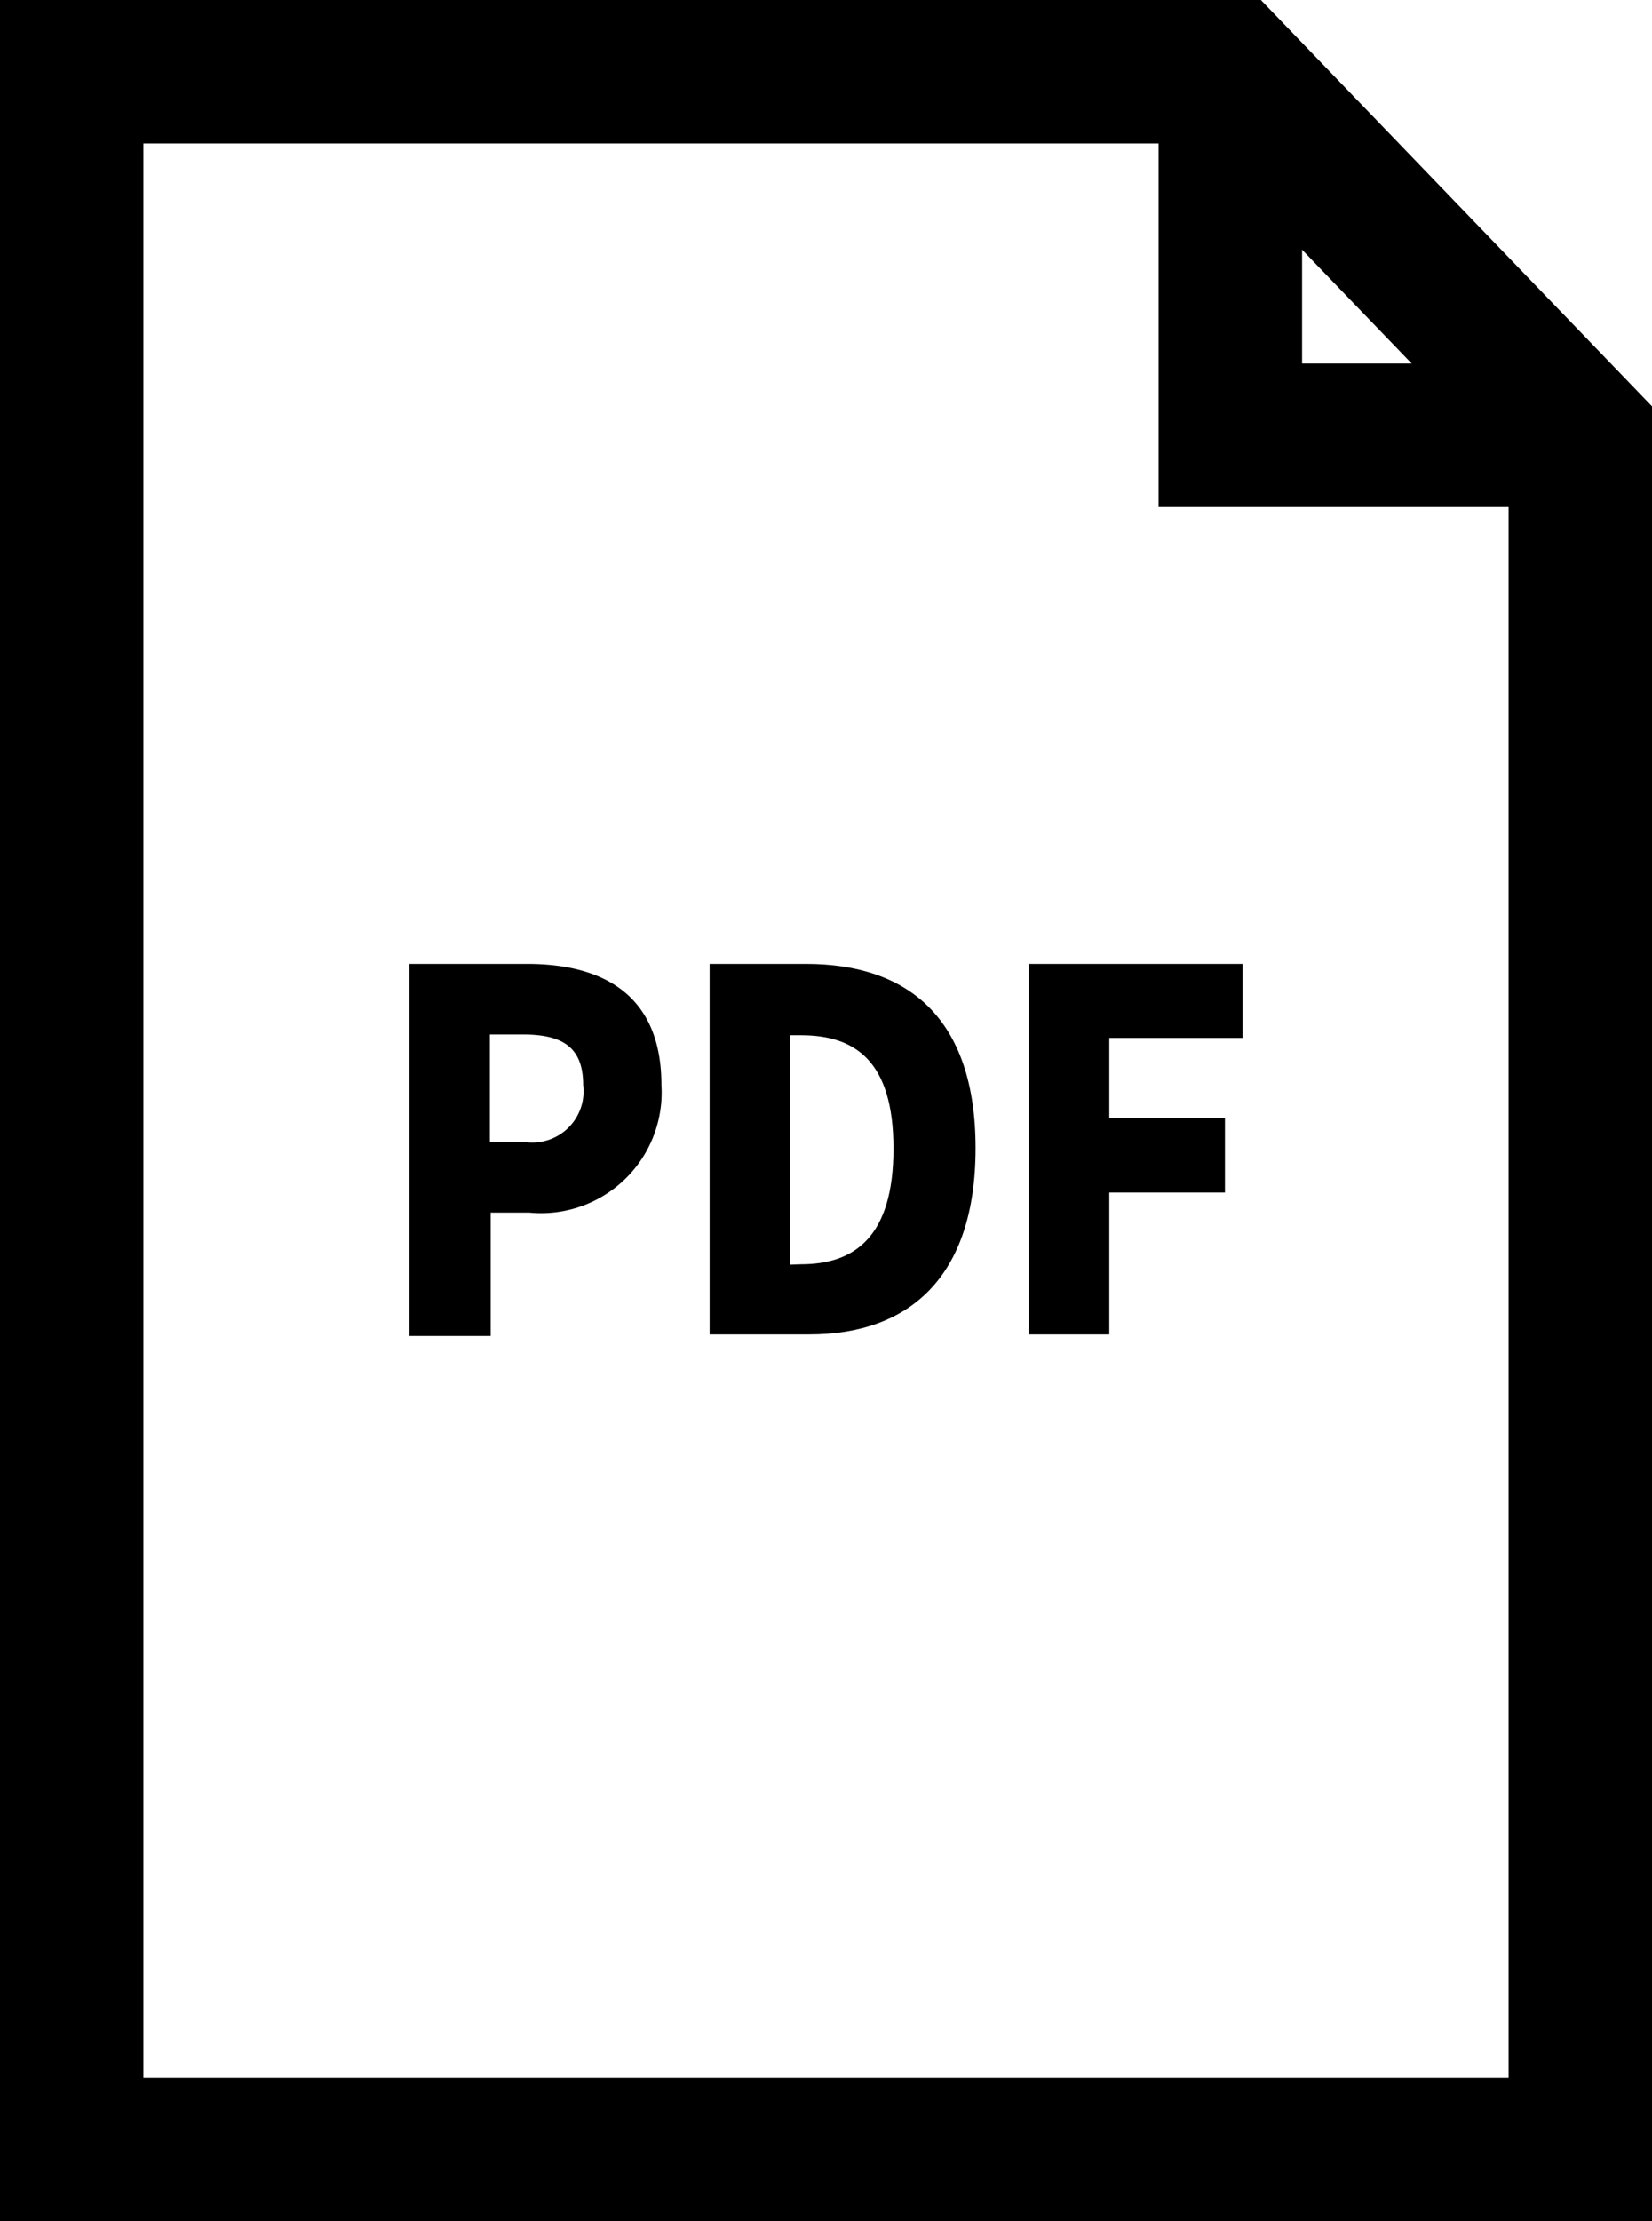
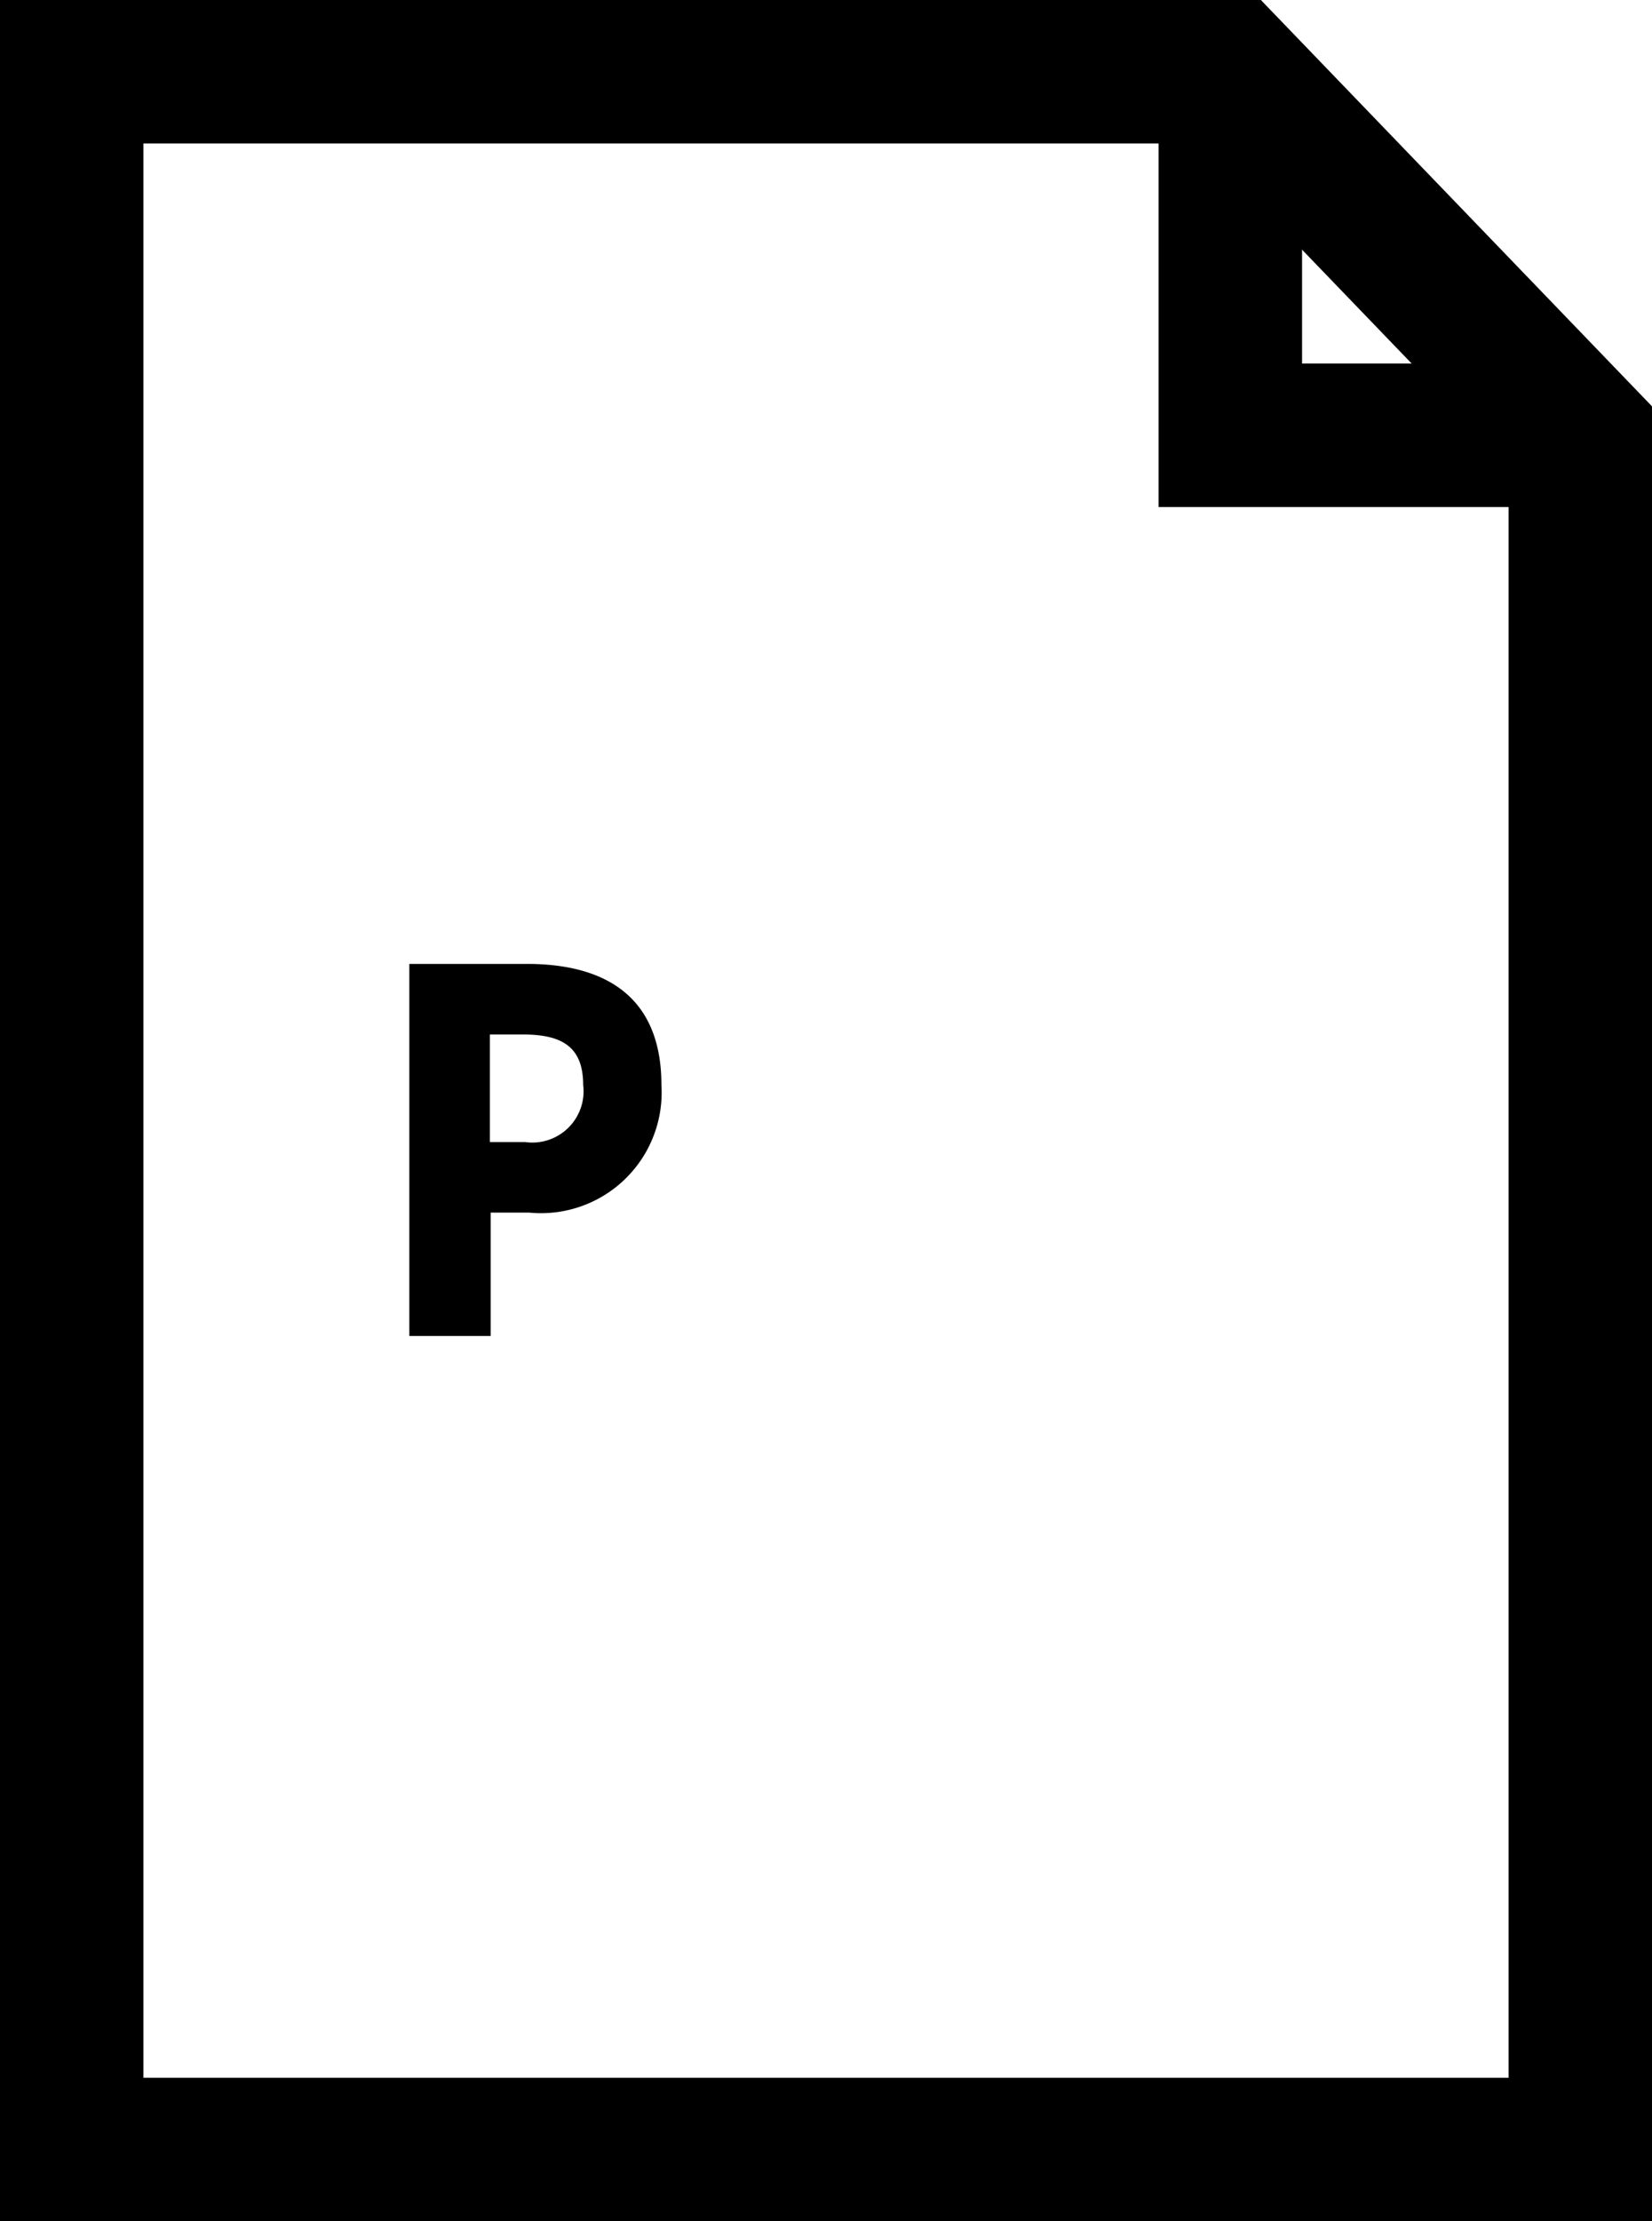
<svg xmlns="http://www.w3.org/2000/svg" viewBox="0 0 42.86 57.61">
  <g>
    <polygon points="31.92 1.86 41 11.29 41 55.75 1.86 55.75 1.86 1.86 31.92 1.86" style="fill:none;stroke:#000;stroke-miterlimit:10;stroke-width:3.722px" />
    <polyline points="41 11.29 31.92 11.29 31.92 1.86" style="fill:none;stroke:#000;stroke-miterlimit:10;stroke-width:3.722px" />
    <path d="M10.62,25h3.05c1.91,0,3.49.75,3.49,3.14a3.13,3.13,0,0,1-3.43,3.31h-1v3.2H10.62Zm3,4.62a1.33,1.33,0,0,0,1.51-1.48c0-1-.56-1.31-1.57-1.31h-.85v2.79Z" />
-     <path d="M18.41,25h2.5c2.65,0,4.4,1.41,4.4,4.78S23.56,34.61,21,34.61H18.41Zm2.37,7.79c1.4,0,2.4-.72,2.4-3s-1-2.94-2.4-2.94H20.5v5.95Z" />
-     <path d="M26.69,25h5.55v1.92H28.78V29h3v1.93h-3v3.68H26.69Z" />
  </g>
</svg>